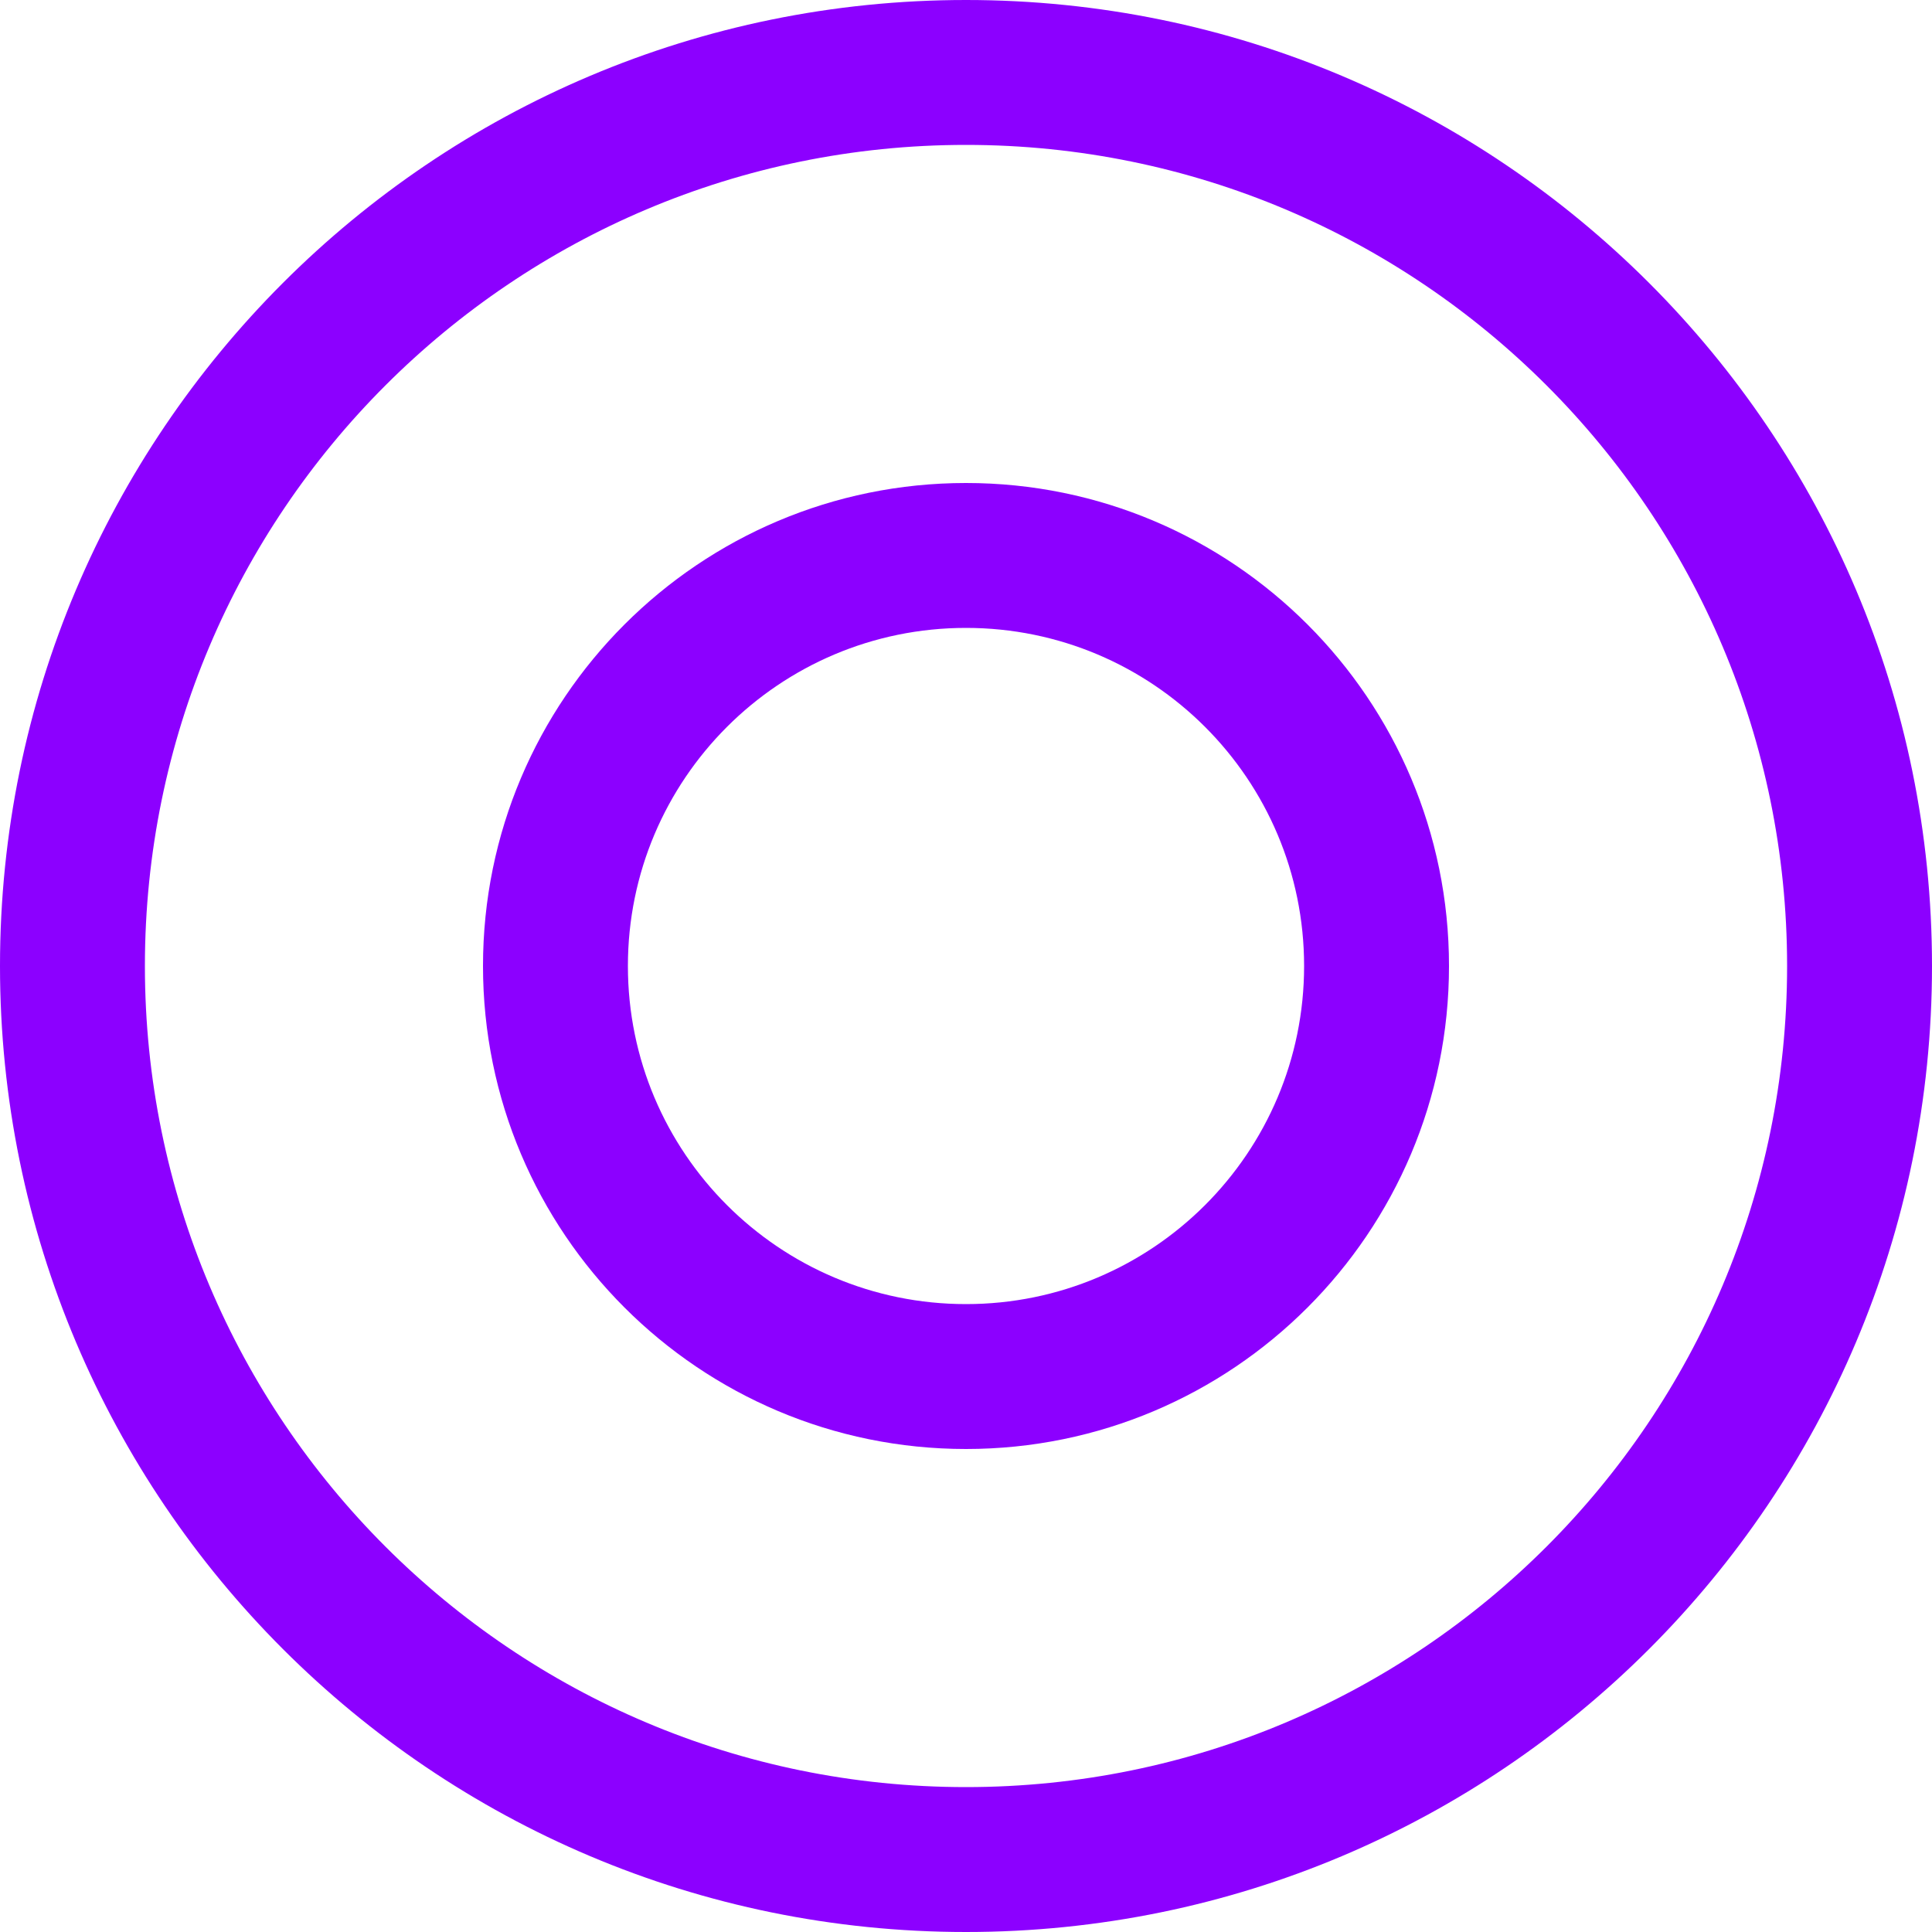
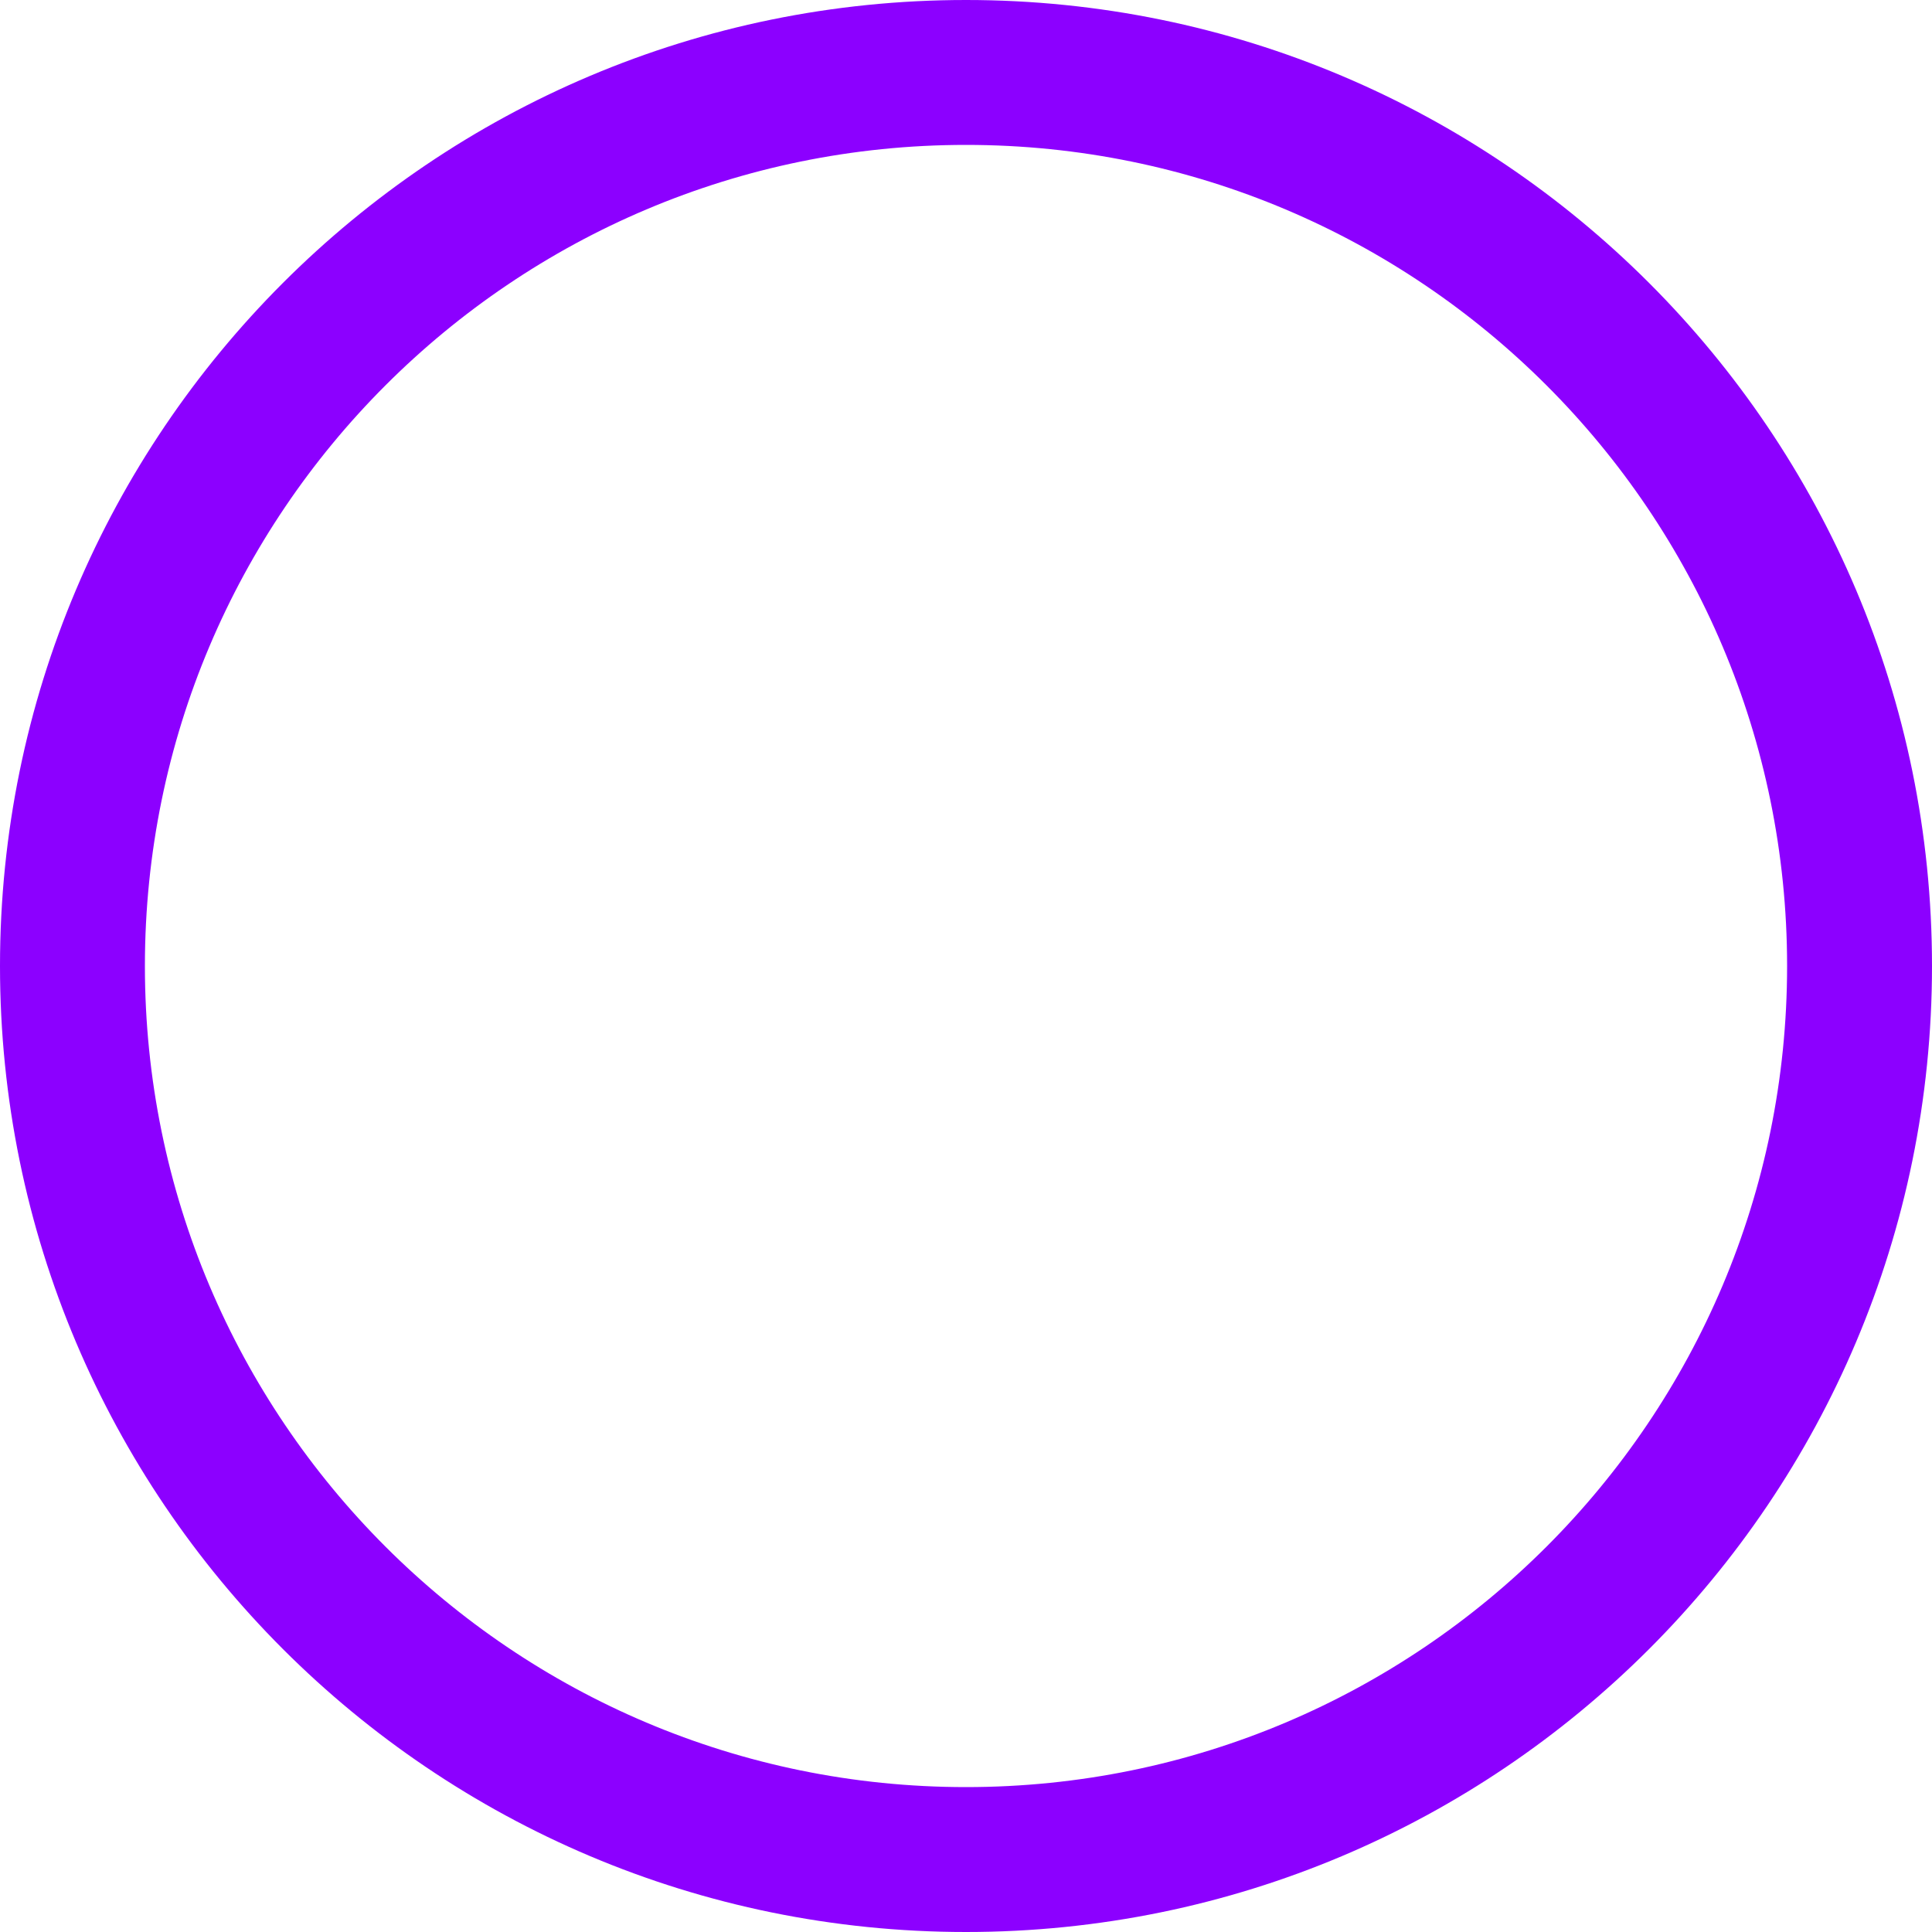
<svg xmlns="http://www.w3.org/2000/svg" width="20" height="20" viewBox="0 0 20 20" fill="none">
  <path fill-rule="evenodd" clip-rule="evenodd" d="M10 18.5C14.694 18.5 18.5 14.694 18.5 10C18.5 5.306 14.694 1.5 10 1.5C5.306 1.5 1.5 5.306 1.5 10C1.5 14.694 5.306 18.5 10 18.5ZM10 20C15.523 20 20 15.523 20 10C20 4.477 15.523 0 10 0C4.477 0 0 4.477 0 10C0 15.523 4.477 20 10 20Z" fill="#8C00FF" />
-   <path fill-rule="evenodd" clip-rule="evenodd" d="M10 13.5C11.933 13.5 13.5 11.933 13.5 10C13.5 8.067 11.933 6.5 10 6.5C8.067 6.5 6.5 8.067 6.5 10C6.5 11.933 8.067 13.5 10 13.5ZM10 15C12.761 15 15 12.761 15 10C15 7.239 12.761 5 10 5C7.239 5 5 7.239 5 10C5 12.761 7.239 15 10 15Z" fill="#8C00FF" />
</svg>